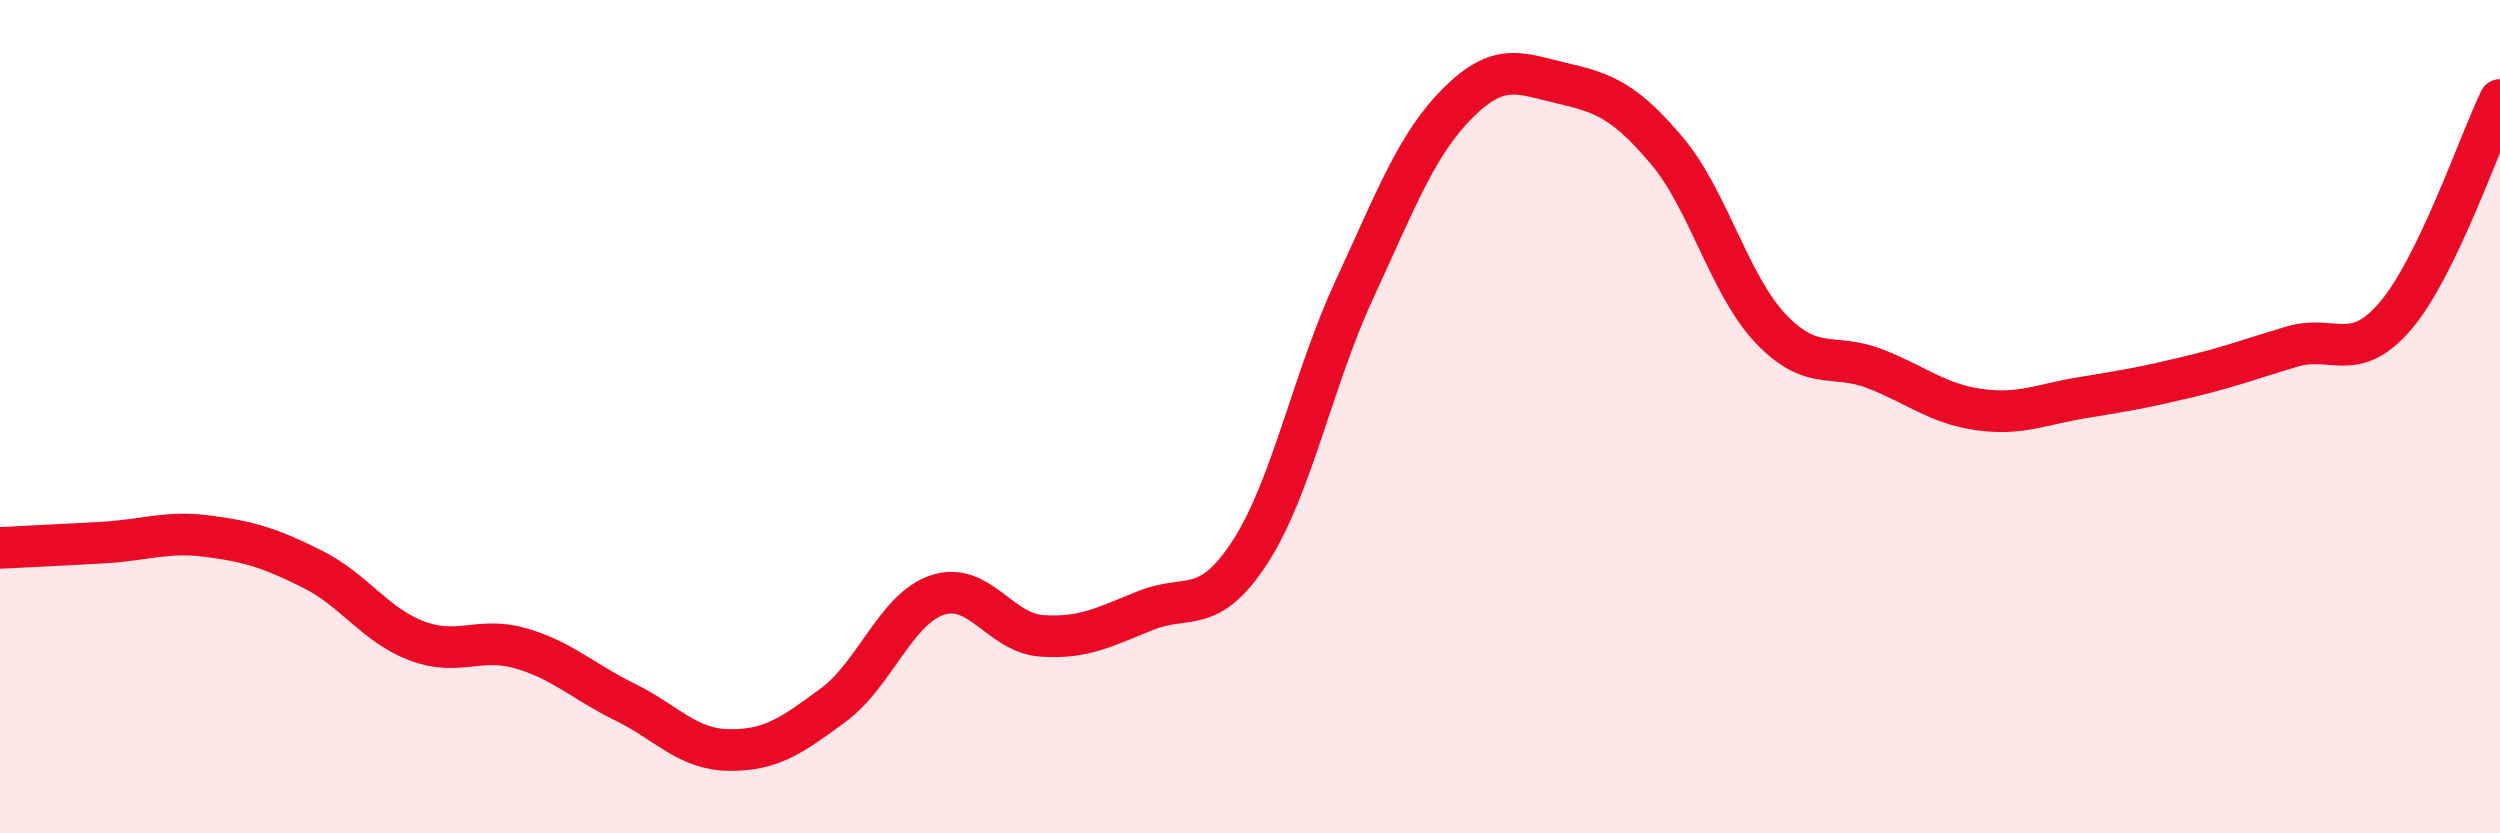
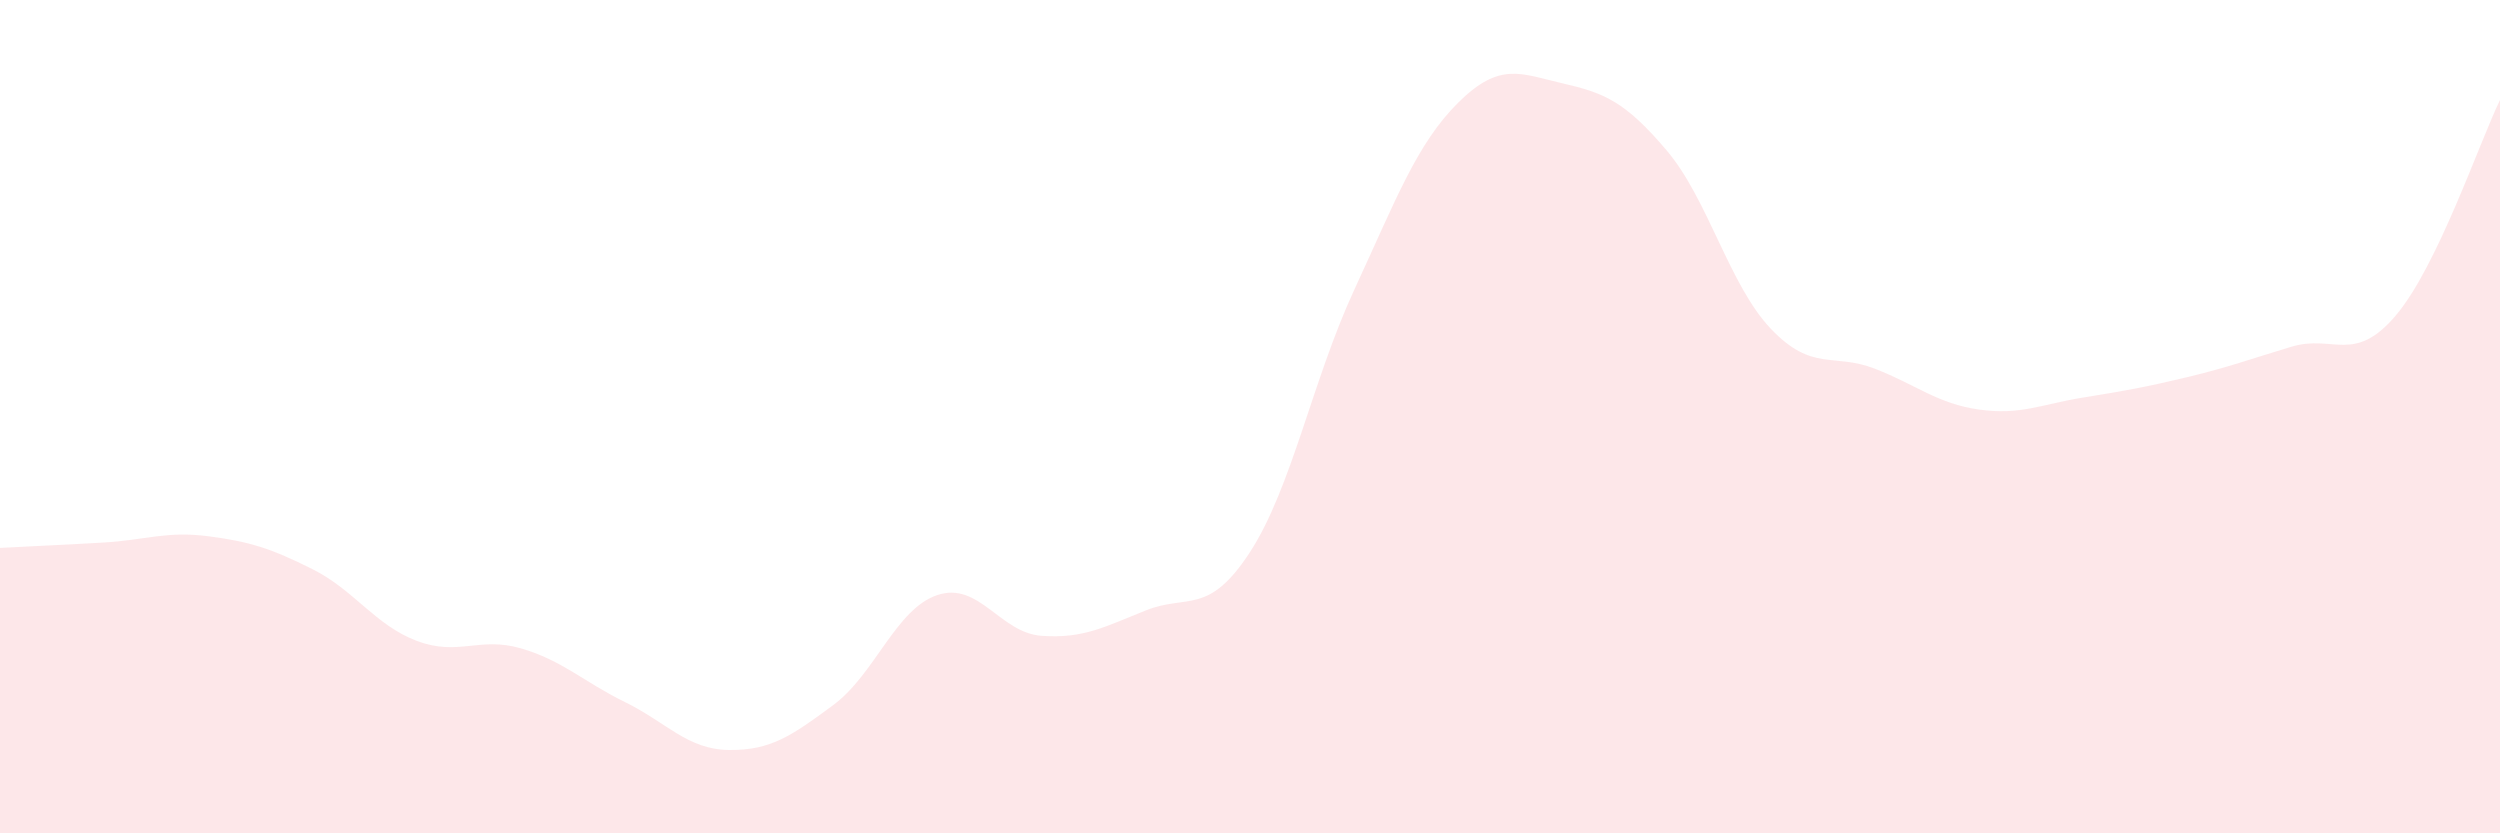
<svg xmlns="http://www.w3.org/2000/svg" width="60" height="20" viewBox="0 0 60 20">
  <path d="M 0,13.15 C 0.5,13.12 1.5,13.08 2.5,13.02 C 3.5,12.96 4,12.74 5,12.87 C 6,13 6.5,13.16 7.5,13.66 C 8.5,14.16 9,15 10,15.38 C 11,15.76 11.5,15.27 12.5,15.56 C 13.5,15.85 14,16.36 15,16.85 C 16,17.34 16.5,17.99 17.5,18 C 18.5,18.01 19,17.66 20,16.92 C 21,16.18 21.5,14.61 22.5,14.28 C 23.5,13.95 24,15.19 25,15.26 C 26,15.33 26.5,15.05 27.5,14.65 C 28.5,14.25 29,14.79 30,13.25 C 31,11.71 31.5,9.12 32.5,6.96 C 33.5,4.8 34,3.45 35,2.46 C 36,1.47 36.5,1.77 37.5,2 C 38.5,2.23 39,2.43 40,3.61 C 41,4.79 41.5,6.84 42.5,7.89 C 43.5,8.94 44,8.46 45,8.85 C 46,9.24 46.5,9.69 47.5,9.83 C 48.5,9.97 49,9.7 50,9.54 C 51,9.38 51.5,9.29 52.5,9.05 C 53.5,8.81 54,8.62 55,8.32 C 56,8.02 56.5,8.75 57.5,7.57 C 58.5,6.39 59.5,3.43 60,2.4L60 20L0 20Z" fill="#EB0A25" opacity="0.1" stroke-linecap="round" stroke-linejoin="round" />
-   <path d="M 0,13.15 C 0.5,13.12 1.5,13.08 2.5,13.02 C 3.5,12.96 4,12.74 5,12.87 C 6,13 6.5,13.16 7.5,13.66 C 8.5,14.16 9,15 10,15.38 C 11,15.76 11.5,15.27 12.5,15.56 C 13.5,15.85 14,16.36 15,16.85 C 16,17.34 16.5,17.99 17.5,18 C 18.5,18.01 19,17.66 20,16.92 C 21,16.18 21.5,14.61 22.5,14.28 C 23.5,13.95 24,15.19 25,15.26 C 26,15.33 26.5,15.05 27.5,14.65 C 28.5,14.25 29,14.79 30,13.25 C 31,11.71 31.5,9.12 32.5,6.96 C 33.5,4.8 34,3.45 35,2.46 C 36,1.47 36.5,1.77 37.5,2 C 38.5,2.23 39,2.43 40,3.61 C 41,4.79 41.5,6.84 42.5,7.89 C 43.5,8.94 44,8.46 45,8.85 C 46,9.24 46.5,9.69 47.5,9.83 C 48.5,9.97 49,9.7 50,9.54 C 51,9.38 51.5,9.29 52.5,9.05 C 53.5,8.81 54,8.62 55,8.32 C 56,8.02 56.5,8.75 57.5,7.57 C 58.5,6.39 59.5,3.43 60,2.4" stroke="#EB0A25" stroke-width="1" fill="none" stroke-linecap="round" stroke-linejoin="round" />
</svg>